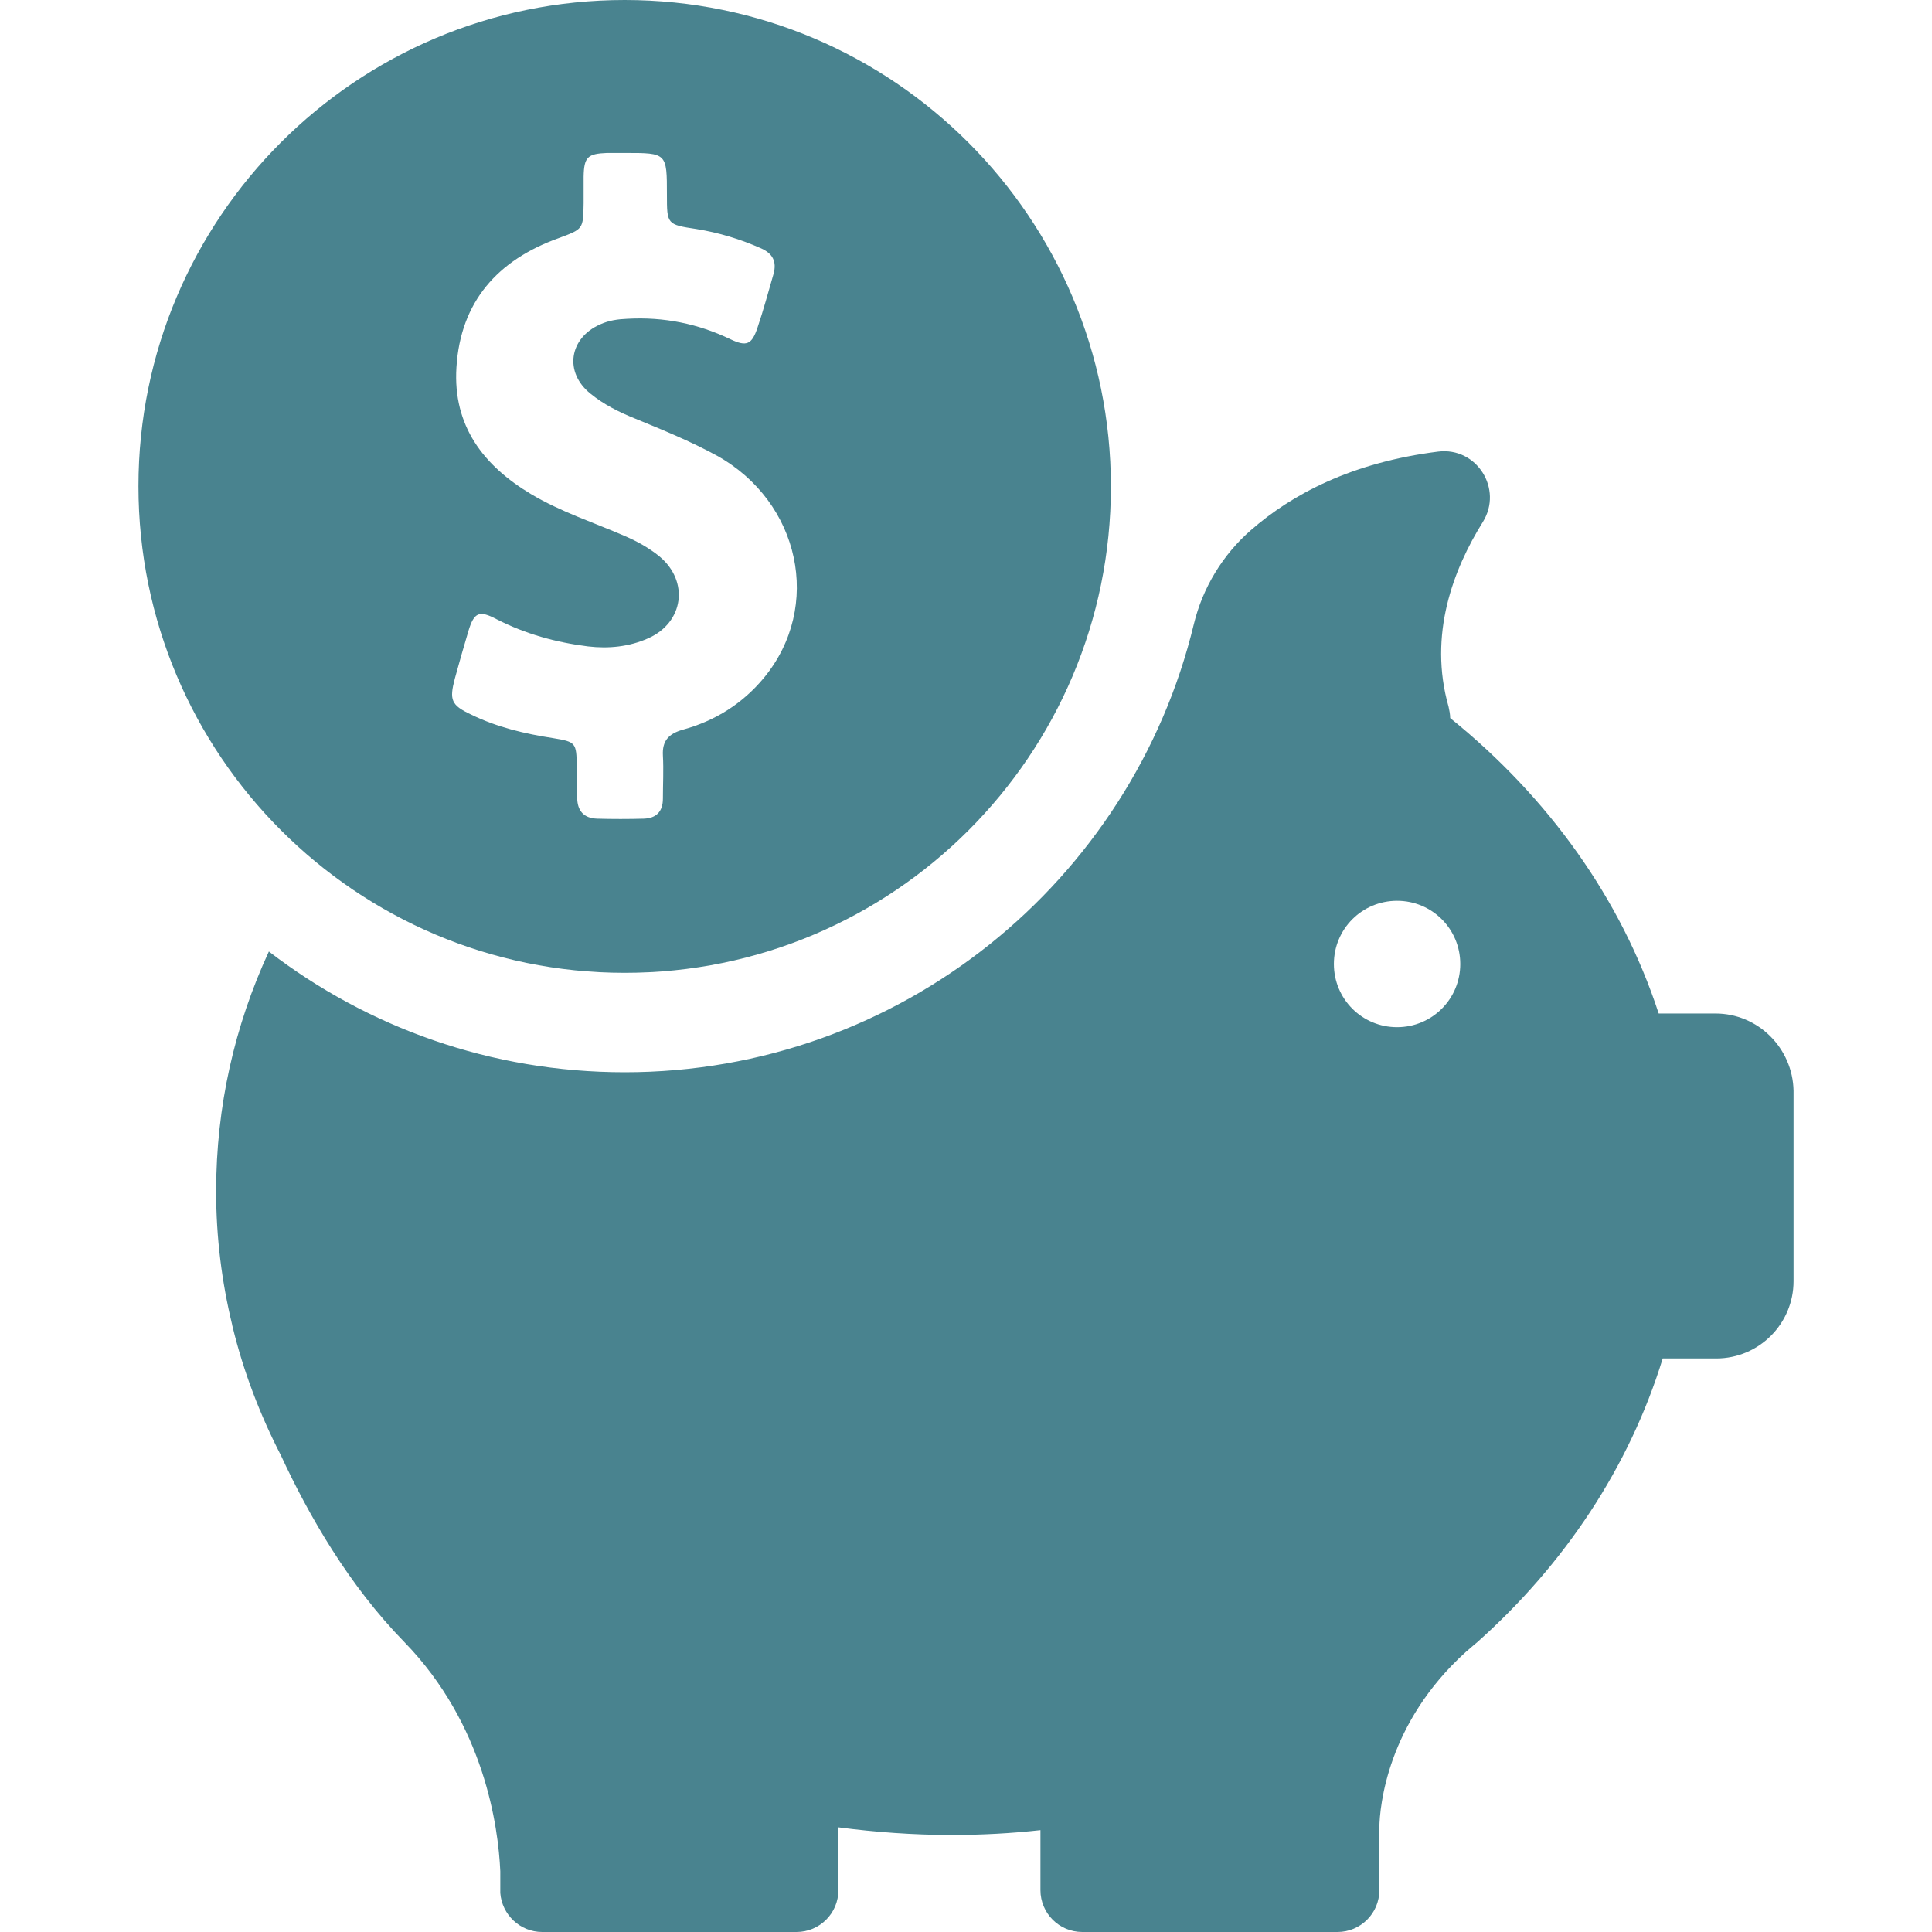
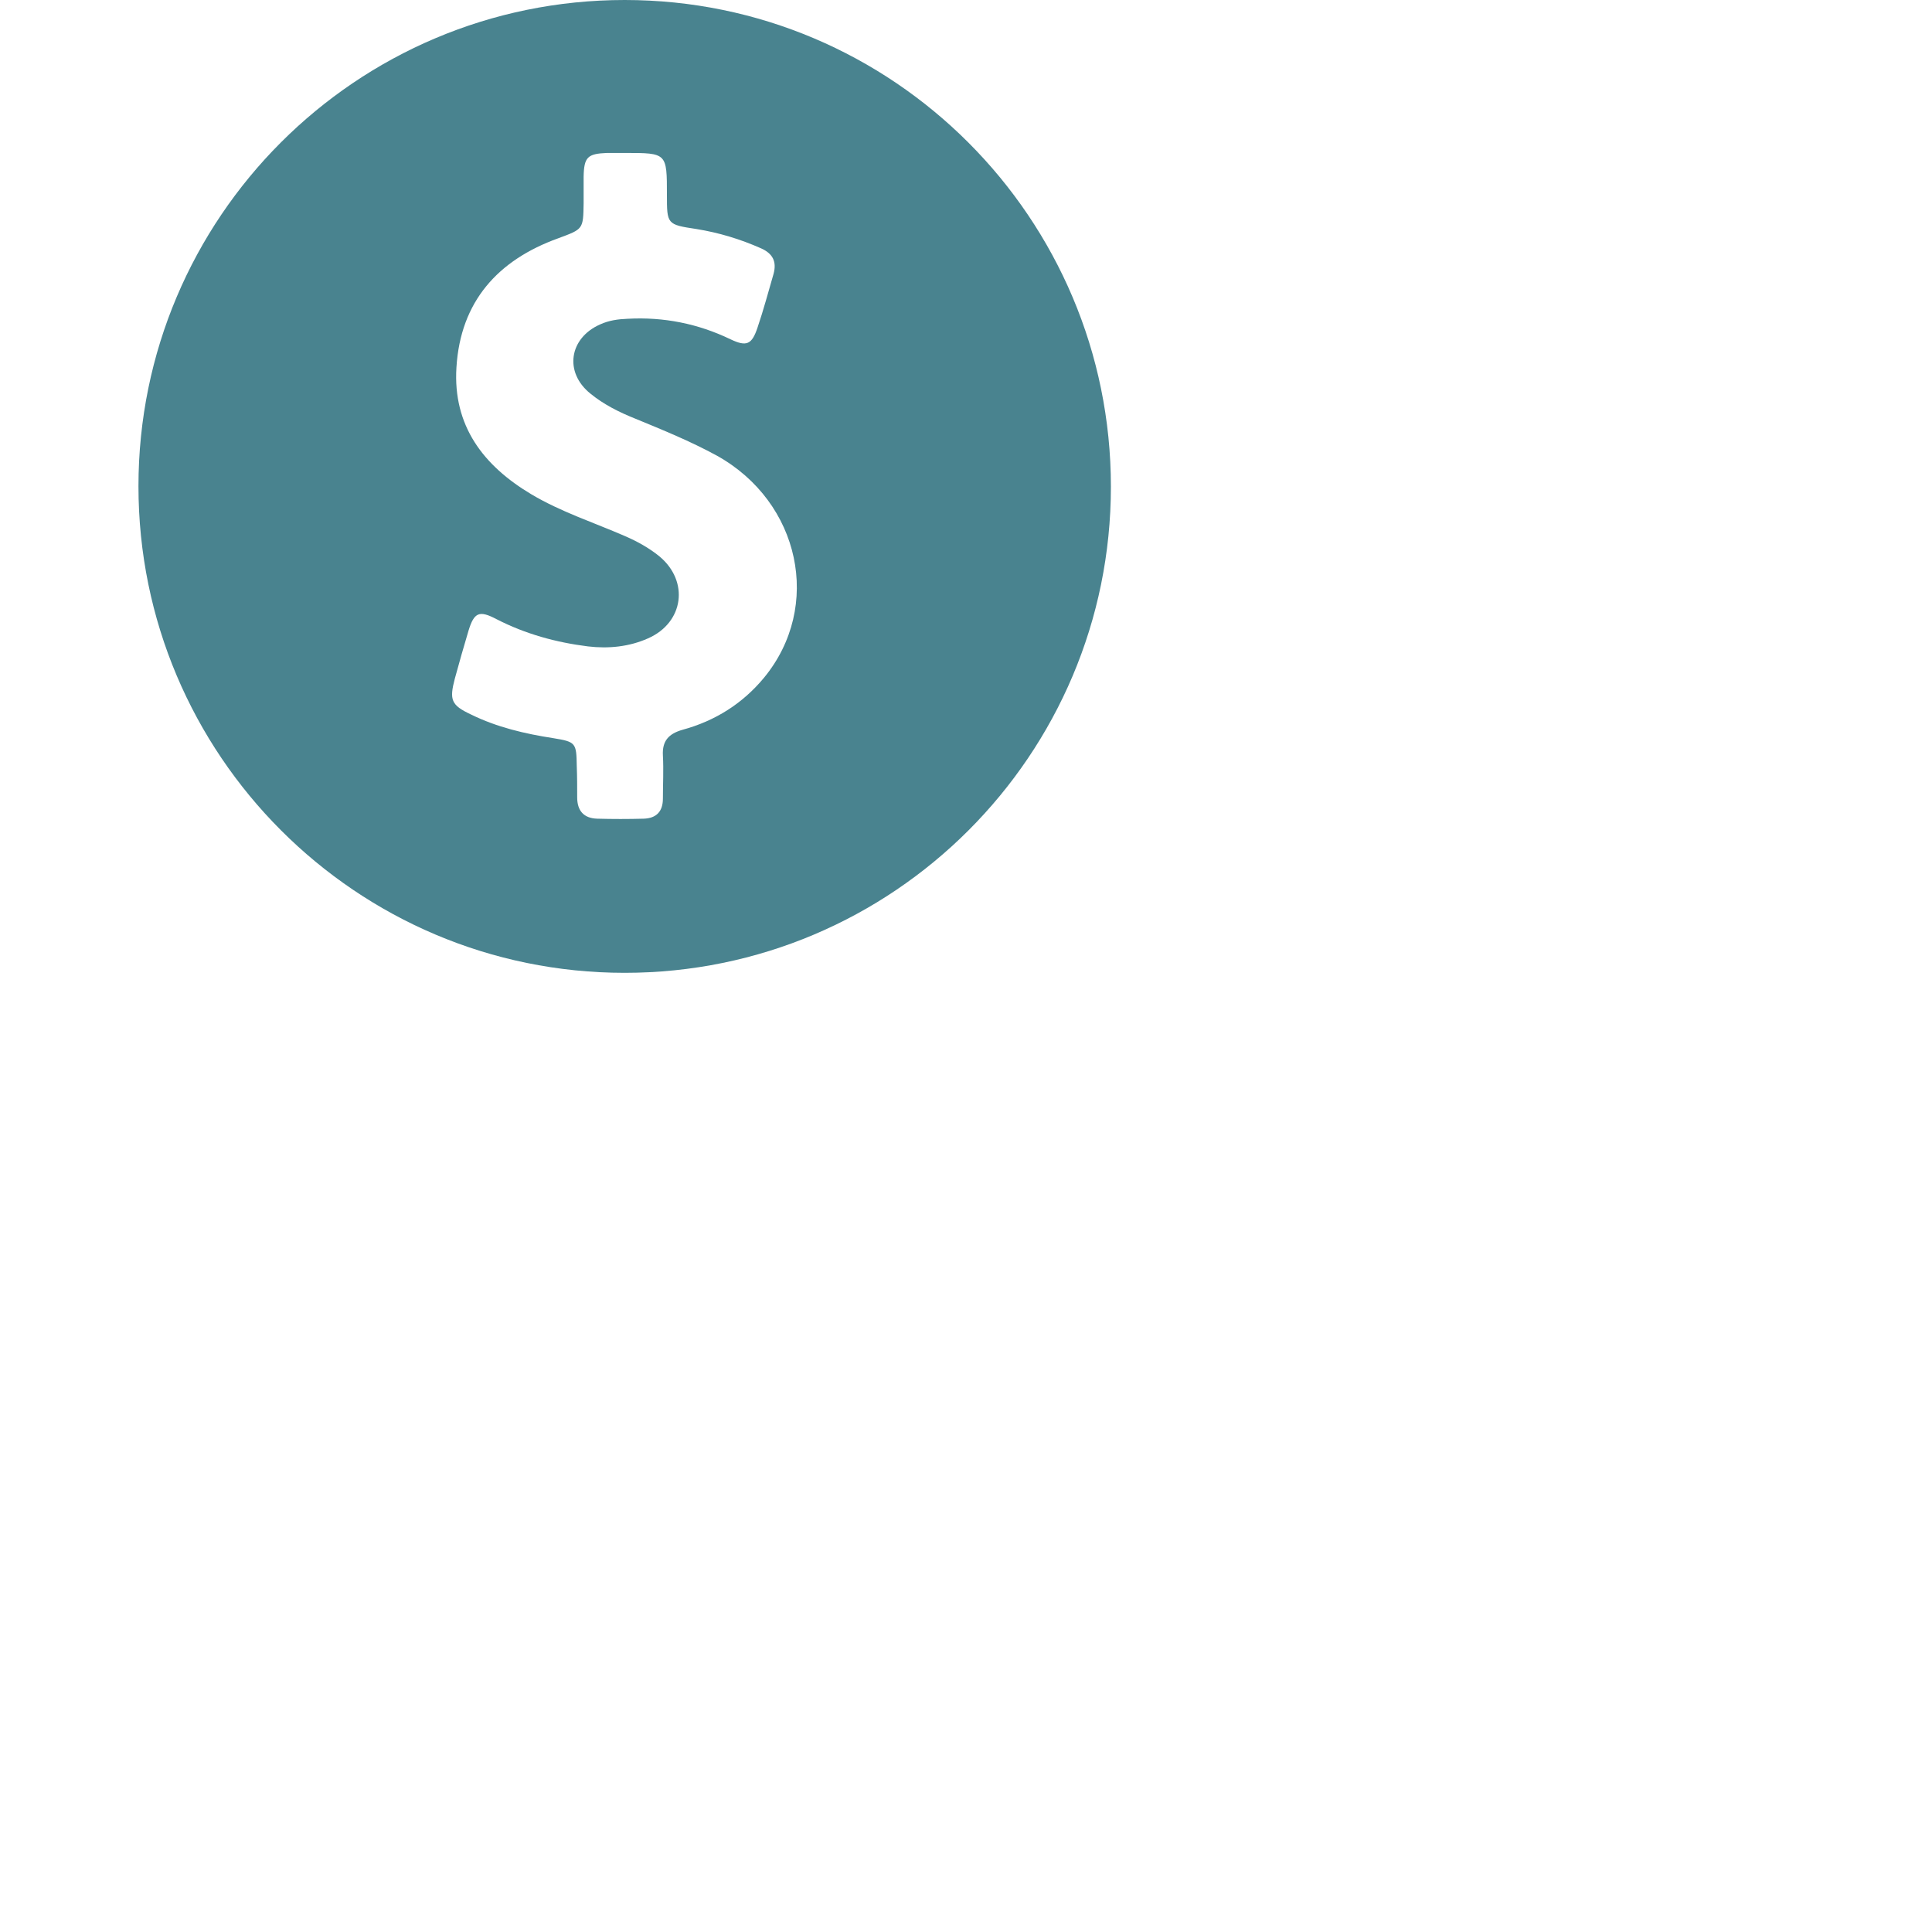
<svg xmlns="http://www.w3.org/2000/svg" width="60" height="60" viewBox="0 0 60 60" fill="none">
  <path d="M19.4 30.212C27.737 30.212 34.5 23.45 34.5 15.113C34.5 6.775 27.737 0 19.4 0C11.062 0 4.3 6.763 4.3 15.1C4.3 23.438 11.062 30.212 19.4 30.212ZM14.125 21.075C14.262 20.575 14.4 20.087 14.55 19.587C14.725 19.012 14.887 18.95 15.412 19.225C16.312 19.688 17.262 19.95 18.262 20.075C18.9 20.15 19.537 20.087 20.125 19.825C21.237 19.337 21.412 18.05 20.475 17.275C20.15 17.012 19.787 16.812 19.412 16.65C18.437 16.225 17.425 15.9 16.5 15.35C15.012 14.463 14.062 13.225 14.175 11.412C14.3 9.363 15.462 8.075 17.337 7.4C18.112 7.112 18.112 7.125 18.125 6.312C18.125 6.037 18.125 5.763 18.125 5.487C18.137 4.875 18.25 4.775 18.85 4.75C19.037 4.75 19.225 4.75 19.412 4.75C20.712 4.75 20.712 4.75 20.712 6.05C20.712 6.963 20.712 6.975 21.625 7.112C22.325 7.225 22.987 7.425 23.637 7.713C24 7.875 24.125 8.125 24.025 8.5C23.862 9.062 23.712 9.625 23.525 10.175C23.35 10.7 23.187 10.775 22.687 10.537C21.675 10.05 20.612 9.838 19.487 9.9C19.187 9.912 18.912 9.95 18.637 10.075C17.675 10.5 17.512 11.562 18.337 12.225C18.75 12.562 19.225 12.8 19.725 13C20.575 13.35 21.437 13.7 22.262 14.15C24.85 15.588 25.55 18.837 23.725 21.05C23.062 21.85 22.212 22.387 21.2 22.663C20.762 22.788 20.562 23.012 20.587 23.462C20.612 23.913 20.587 24.35 20.587 24.8C20.587 25.2 20.387 25.413 19.987 25.425C19.512 25.438 19.025 25.438 18.55 25.425C18.125 25.413 17.925 25.175 17.925 24.762C17.925 24.438 17.925 24.113 17.912 23.788C17.9 23.075 17.887 23.038 17.187 22.925C16.3 22.788 15.437 22.587 14.625 22.188C14.012 21.9 13.95 21.738 14.125 21.075Z" fill="#49838F" />
-   <path d="M53.275 31.475H51.512C50.35 27.913 48.075 24.75 45.037 22.3C45.037 22.188 45.012 22.062 44.987 21.95C44.35 19.712 45.137 17.675 46.05 16.212C46.687 15.188 45.862 13.875 44.662 14.025C41.975 14.363 40.125 15.35 38.85 16.462C37.975 17.225 37.35 18.25 37.075 19.387C35.15 27.363 27.962 33.3 19.4 33.3C15.237 33.3 11.412 31.9 8.35 29.55C7.287 31.85 6.712 34.362 6.712 37C6.712 38.425 6.887 39.812 7.212 41.15C7.212 41.15 7.212 41.175 7.225 41.212C7.562 42.6 8.075 43.938 8.725 45.2C9.587 47.062 10.837 49.237 12.562 51C15.05 53.562 15.475 56.737 15.537 58.112V58.7C15.537 58.725 15.537 58.75 15.537 58.775C15.537 58.788 15.537 58.788 15.537 58.788C15.587 59.462 16.15 60 16.837 60H24.737C25.45 60 26.037 59.425 26.037 58.7V56.75C27.187 56.9 28.362 56.987 29.55 56.987C30.487 56.987 31.4 56.938 32.312 56.837V58.7C32.312 59.413 32.887 60 33.612 60H41.537C42.25 60 42.837 59.425 42.837 58.7V56.75C42.85 56.1 43.075 53.513 45.525 51.3C45.612 51.225 45.7 51.15 45.787 51.075C45.812 51.05 45.837 51.038 45.862 51.013C48.587 48.587 50.6 45.562 51.637 42.188H53.3C54.625 42.188 55.7 41.112 55.7 39.788V33.875C55.675 32.55 54.6 31.475 53.275 31.475ZM43.387 31.9C42.3 31.9 41.425 31.025 41.425 29.938C41.425 28.85 42.3 27.975 43.387 27.975C44.475 27.975 45.35 28.85 45.35 29.938C45.35 31.025 44.475 31.9 43.387 31.9Z" fill="#49838F" />
</svg>